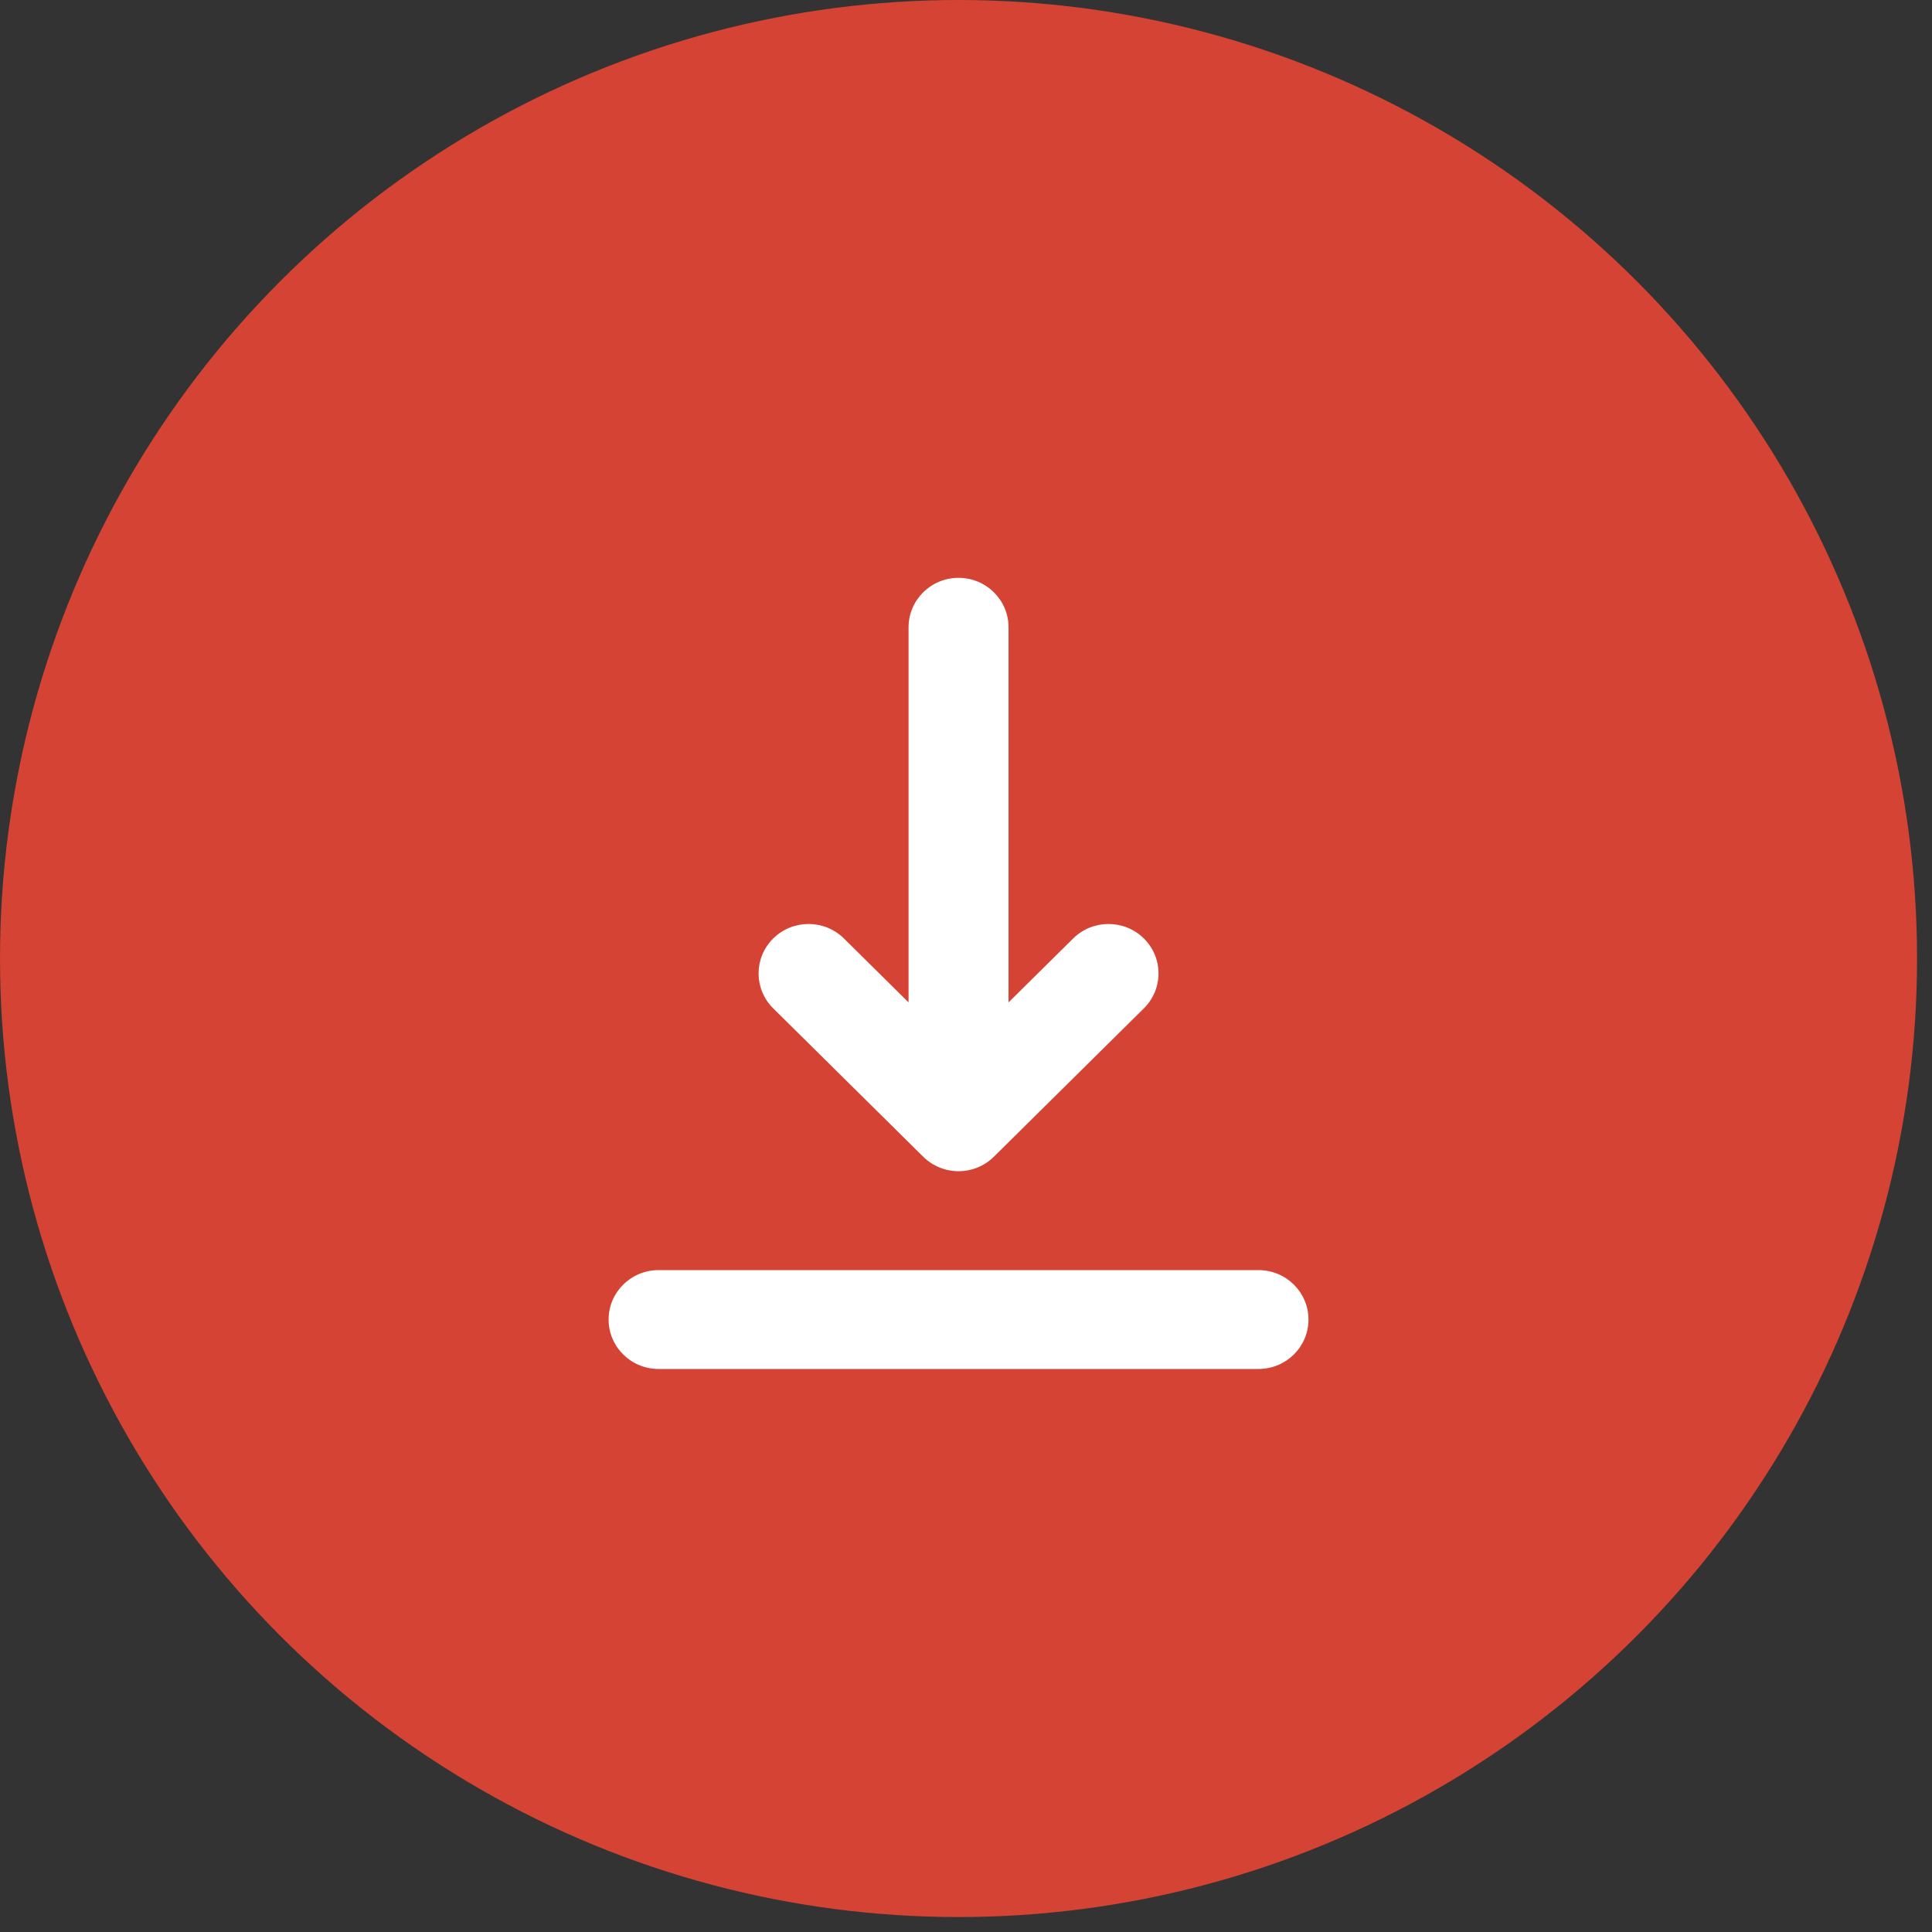
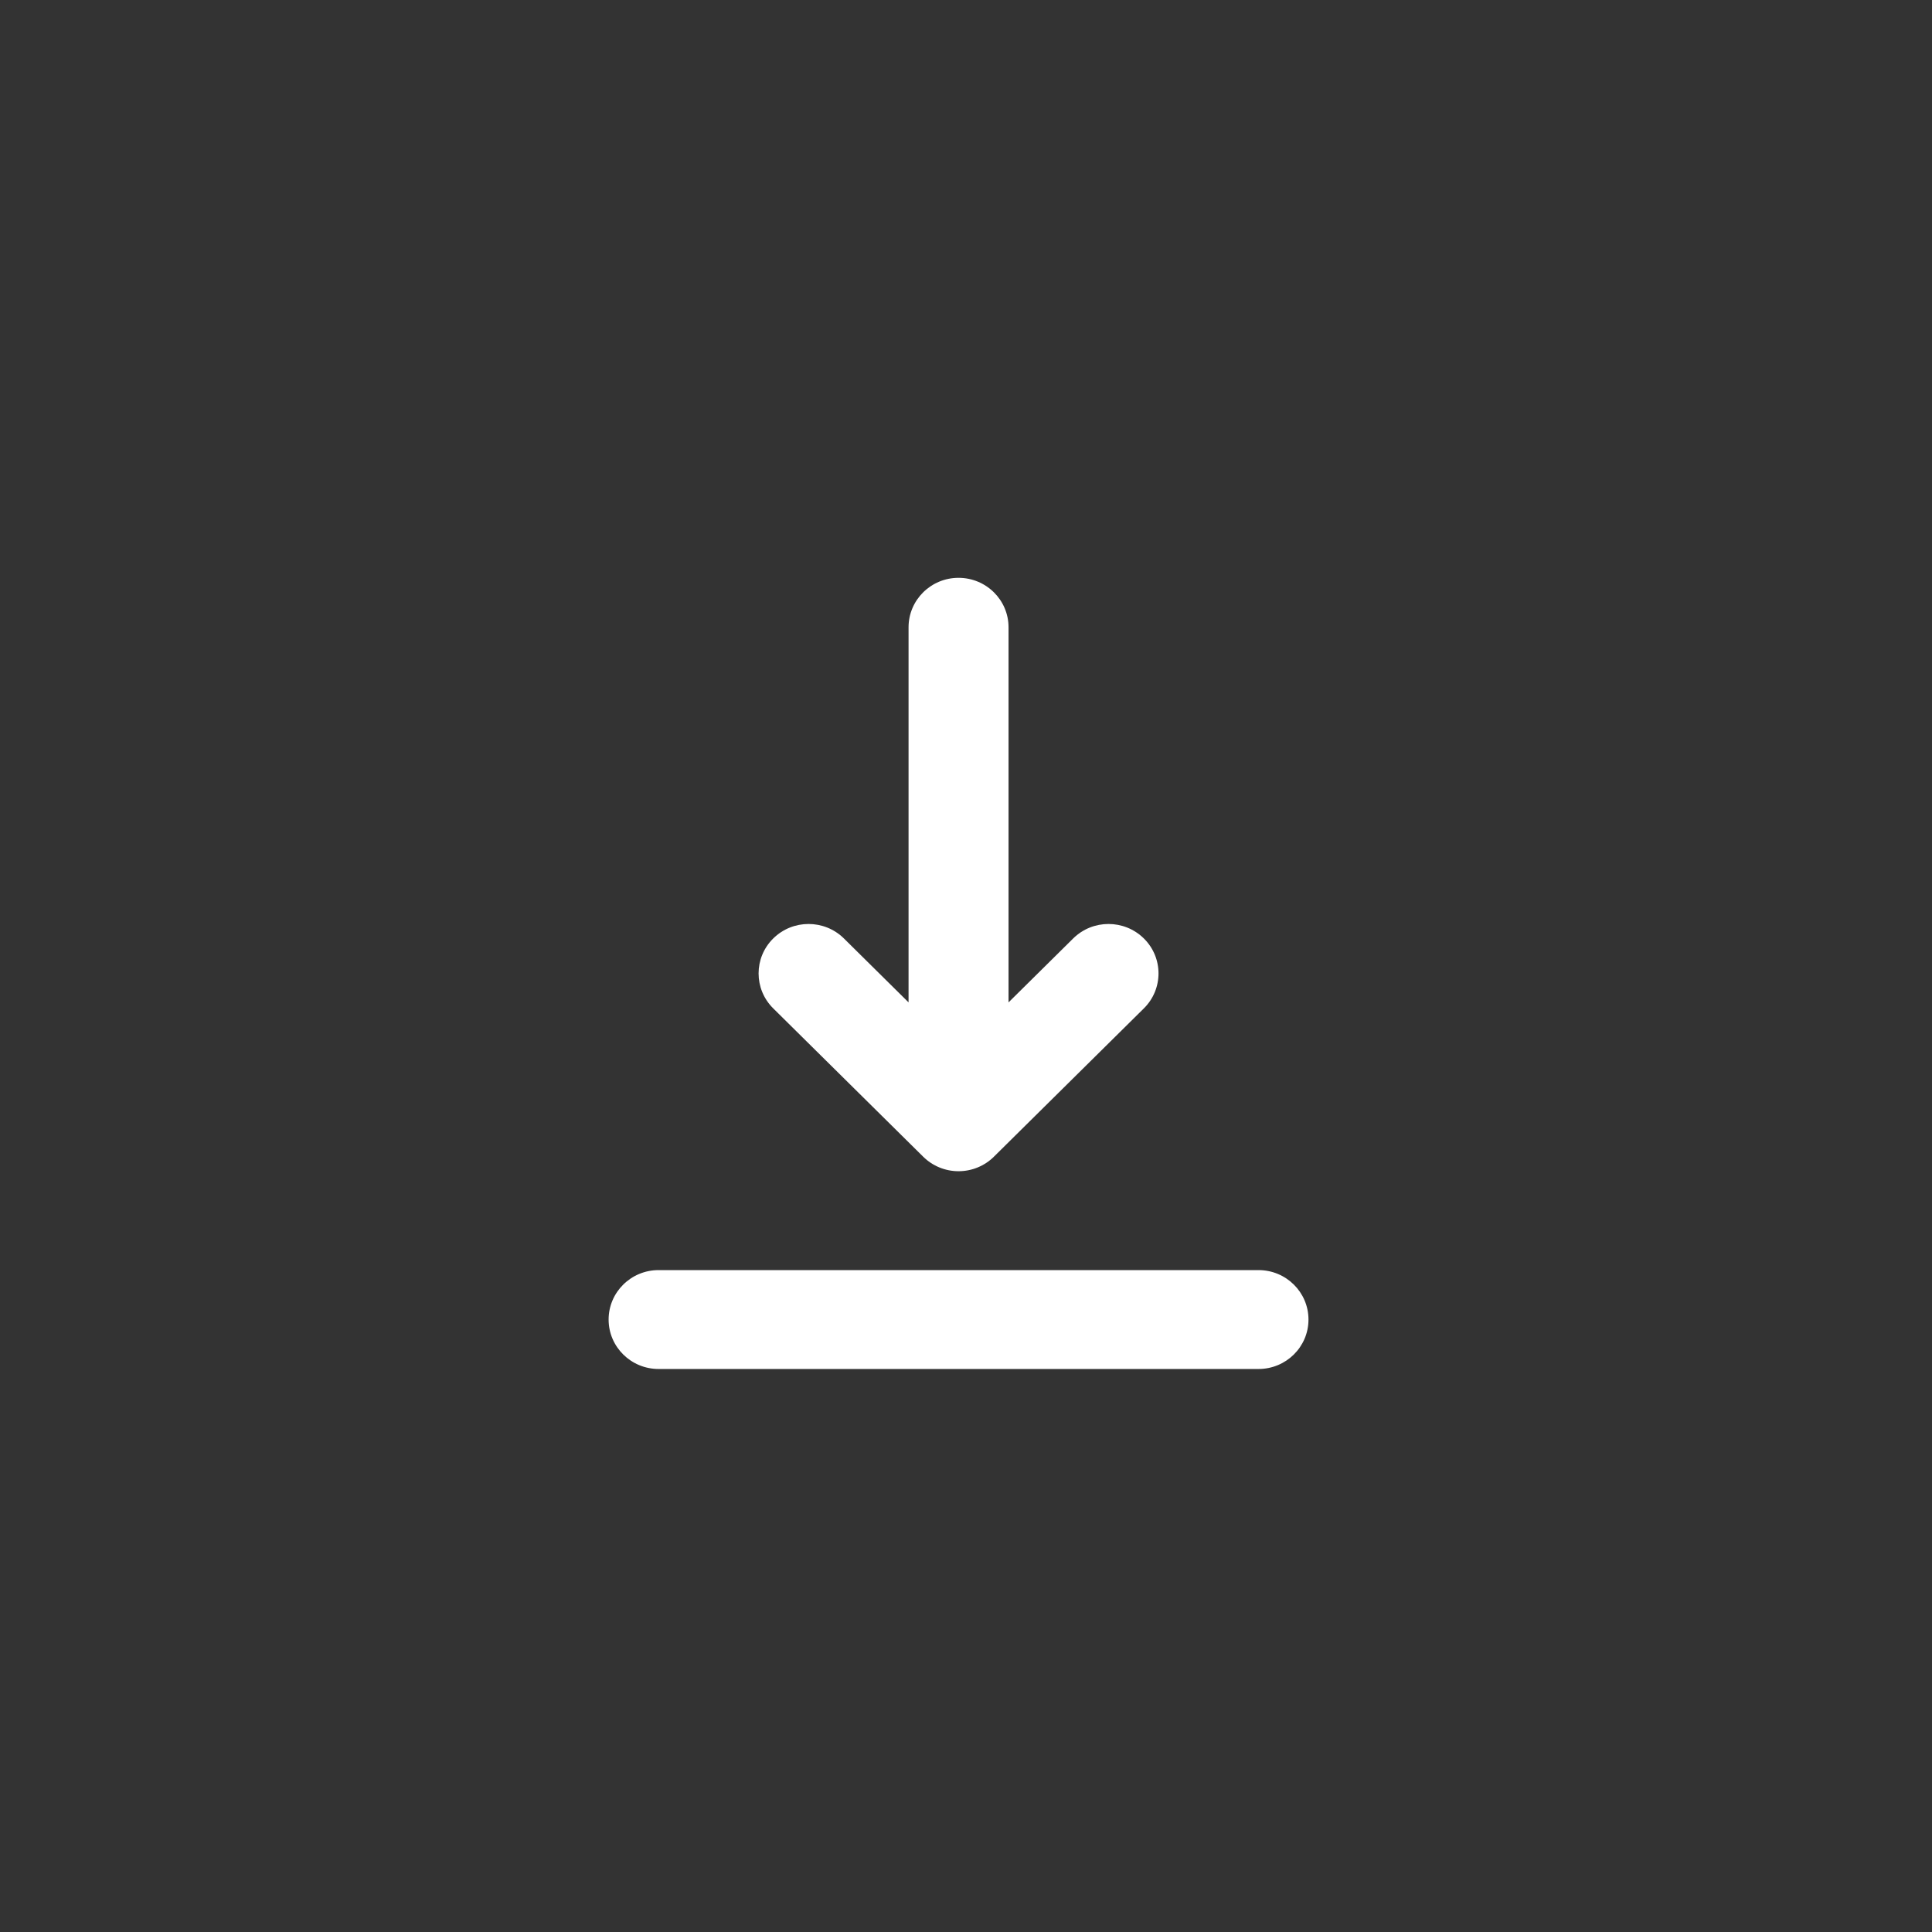
<svg xmlns="http://www.w3.org/2000/svg" width="60" height="60" viewBox="0 0 60 60" fill="none">
  <rect x="0" y="0" width="60" height="60" fill="#333333" stroke="none" />
-   <circle cx="29.768" cy="29.768" r="29.768" fill="#D44333" />
  <path fill-rule="evenodd" clip-rule="evenodd" d="M18.901 40.98C18.901 40.132 19.596 39.444 20.453 39.444H39.084C39.941 39.444 40.636 40.132 40.636 40.98C40.636 41.828 39.941 42.515 39.084 42.515H20.453C19.596 42.515 18.901 41.828 18.901 40.98ZM24.013 29.145C24.619 28.545 25.602 28.545 26.209 29.145L28.216 31.13V19.481C28.216 18.633 28.911 17.945 29.768 17.945C30.626 17.945 31.321 18.633 31.321 19.481V31.13L33.328 29.145C33.934 28.545 34.917 28.545 35.524 29.145C36.13 29.744 36.13 30.716 35.524 31.316L30.866 35.923C30.575 36.211 30.18 36.373 29.768 36.373C29.357 36.373 28.962 36.211 28.671 35.923L24.013 31.316C23.407 30.716 23.407 29.744 24.013 29.145Z" fill="white" />
</svg>